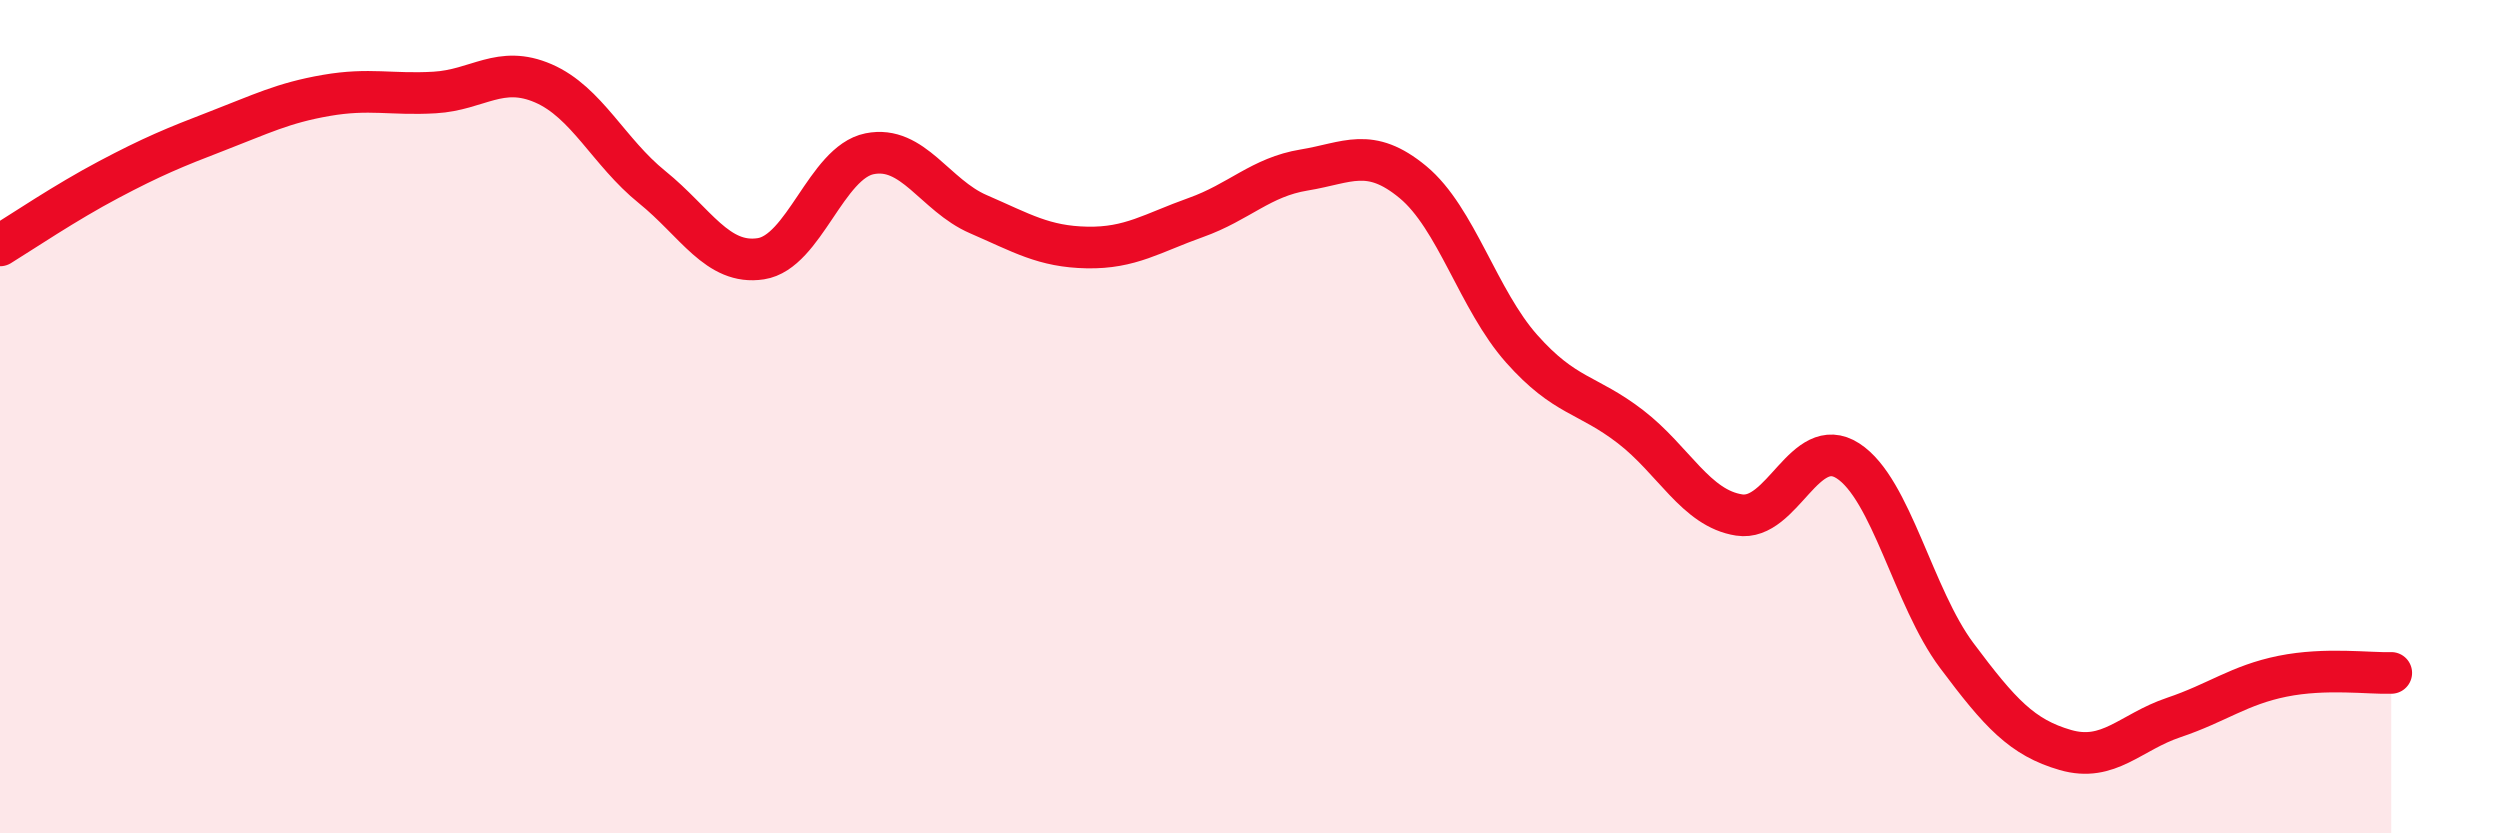
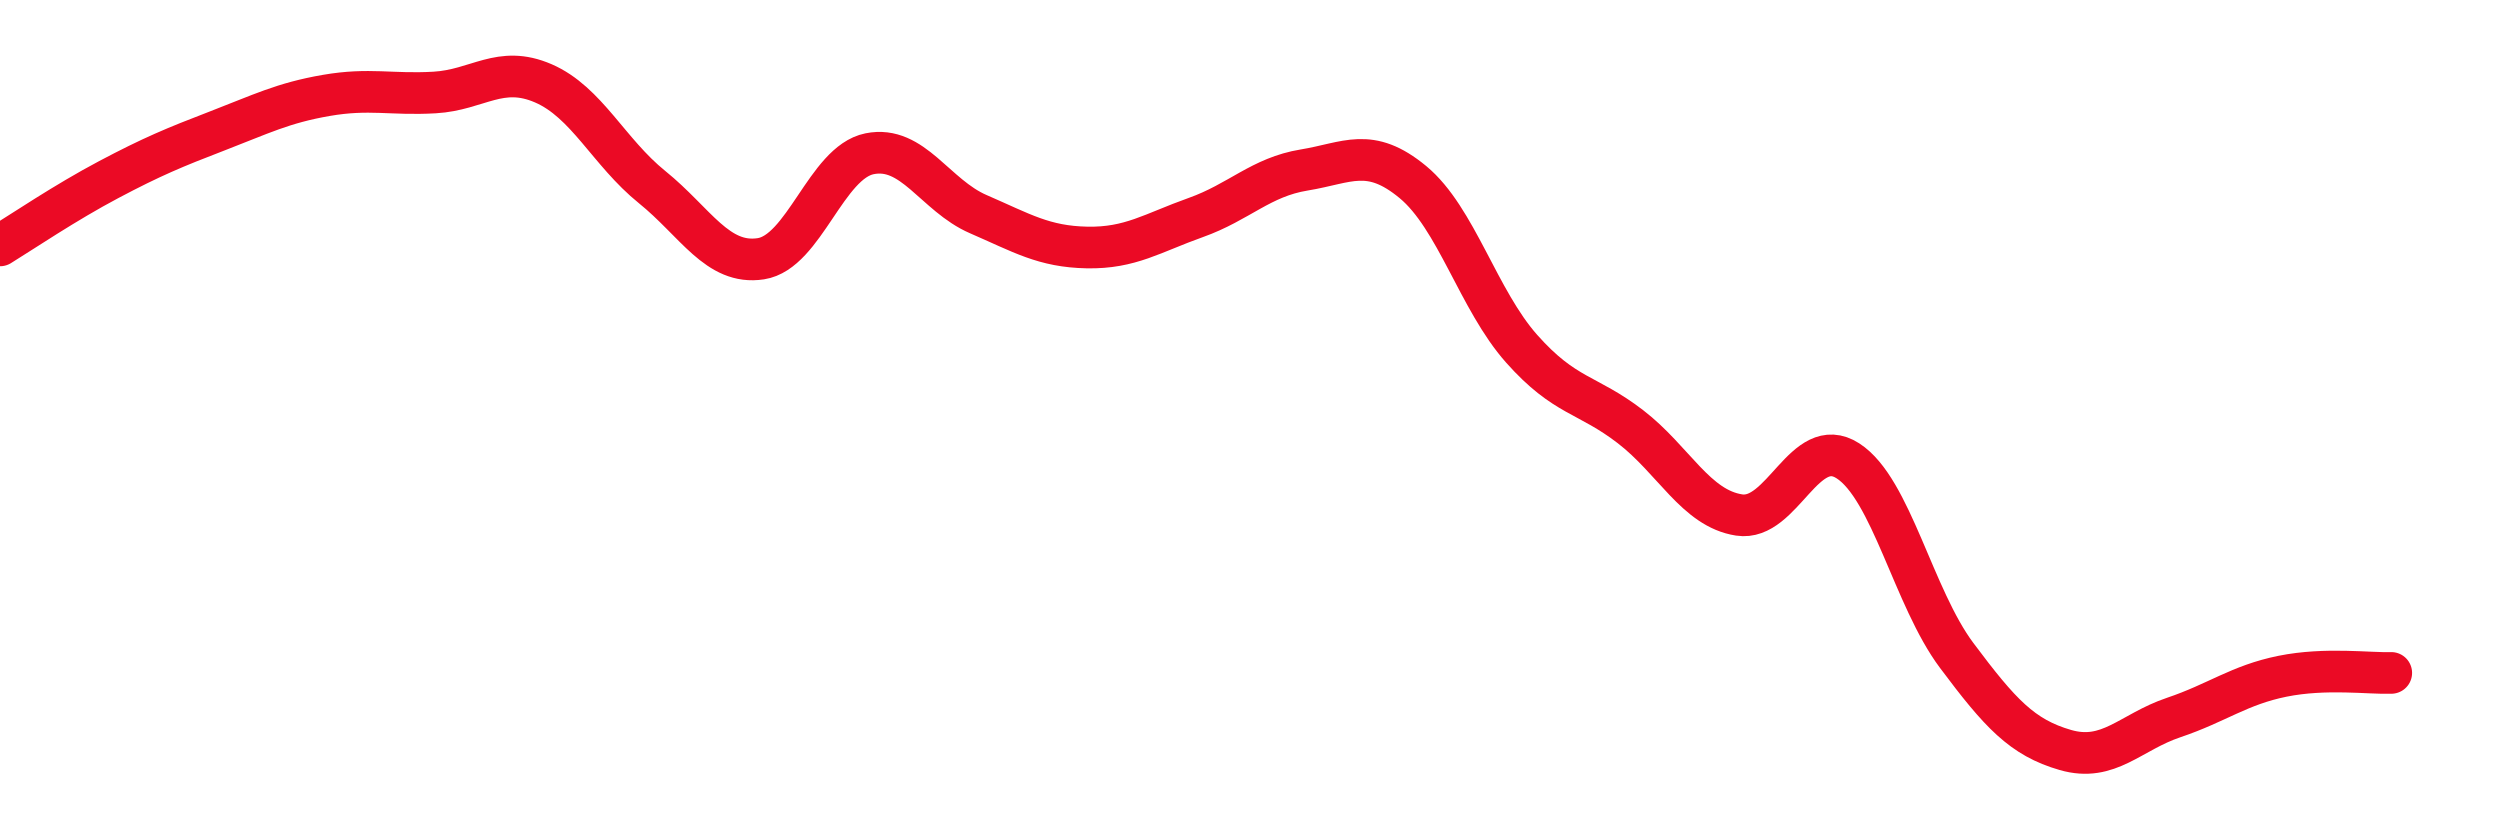
<svg xmlns="http://www.w3.org/2000/svg" width="60" height="20" viewBox="0 0 60 20">
-   <path d="M 0,5.89 C 0.52,5.57 1.57,4.86 2.61,4.31 C 3.65,3.76 4.18,3.54 5.22,3.14 C 6.26,2.74 6.79,2.47 7.83,2.29 C 8.87,2.11 9.39,2.28 10.43,2.22 C 11.47,2.16 12,1.55 13.04,2 C 14.08,2.45 14.61,3.65 15.65,4.49 C 16.69,5.33 17.22,6.37 18.26,6.21 C 19.3,6.05 19.83,3.9 20.87,3.69 C 21.91,3.48 22.44,4.69 23.48,5.14 C 24.52,5.59 25.05,5.92 26.09,5.94 C 27.13,5.96 27.66,5.59 28.7,5.22 C 29.74,4.85 30.26,4.25 31.3,4.08 C 32.34,3.91 32.87,3.51 33.91,4.37 C 34.95,5.23 35.48,7.2 36.52,8.37 C 37.56,9.54 38.09,9.44 39.13,10.24 C 40.17,11.04 40.7,12.2 41.74,12.36 C 42.78,12.52 43.31,10.39 44.35,11.06 C 45.39,11.73 45.92,14.34 46.96,15.73 C 48,17.12 48.53,17.7 49.57,18 C 50.61,18.3 51.13,17.57 52.17,17.22 C 53.21,16.87 53.74,16.44 54.78,16.23 C 55.82,16.02 56.87,16.17 57.39,16.15L57.39 20L0 20Z" fill="#EB0A25" opacity="0.1" stroke-linecap="round" stroke-linejoin="round" />
  <path d="M 0,5.89 C 0.52,5.57 1.57,4.86 2.61,4.31 C 3.65,3.76 4.18,3.54 5.22,3.14 C 6.26,2.74 6.79,2.47 7.83,2.29 C 8.87,2.11 9.39,2.28 10.43,2.22 C 11.47,2.16 12,1.55 13.04,2 C 14.08,2.45 14.61,3.65 15.65,4.49 C 16.69,5.33 17.22,6.37 18.26,6.21 C 19.3,6.05 19.83,3.9 20.87,3.69 C 21.91,3.48 22.44,4.69 23.48,5.14 C 24.52,5.59 25.05,5.92 26.09,5.94 C 27.13,5.96 27.66,5.59 28.7,5.22 C 29.74,4.85 30.26,4.25 31.3,4.08 C 32.34,3.91 32.87,3.51 33.91,4.37 C 34.95,5.23 35.48,7.2 36.52,8.37 C 37.56,9.54 38.09,9.44 39.13,10.24 C 40.17,11.04 40.7,12.2 41.74,12.36 C 42.78,12.52 43.31,10.39 44.35,11.06 C 45.39,11.73 45.92,14.34 46.96,15.73 C 48,17.12 48.53,17.7 49.57,18 C 50.61,18.3 51.13,17.57 52.17,17.22 C 53.21,16.87 53.74,16.44 54.78,16.23 C 55.82,16.02 56.87,16.17 57.39,16.15" stroke="#EB0A25" stroke-width="1" fill="none" stroke-linecap="round" stroke-linejoin="round" />
</svg>